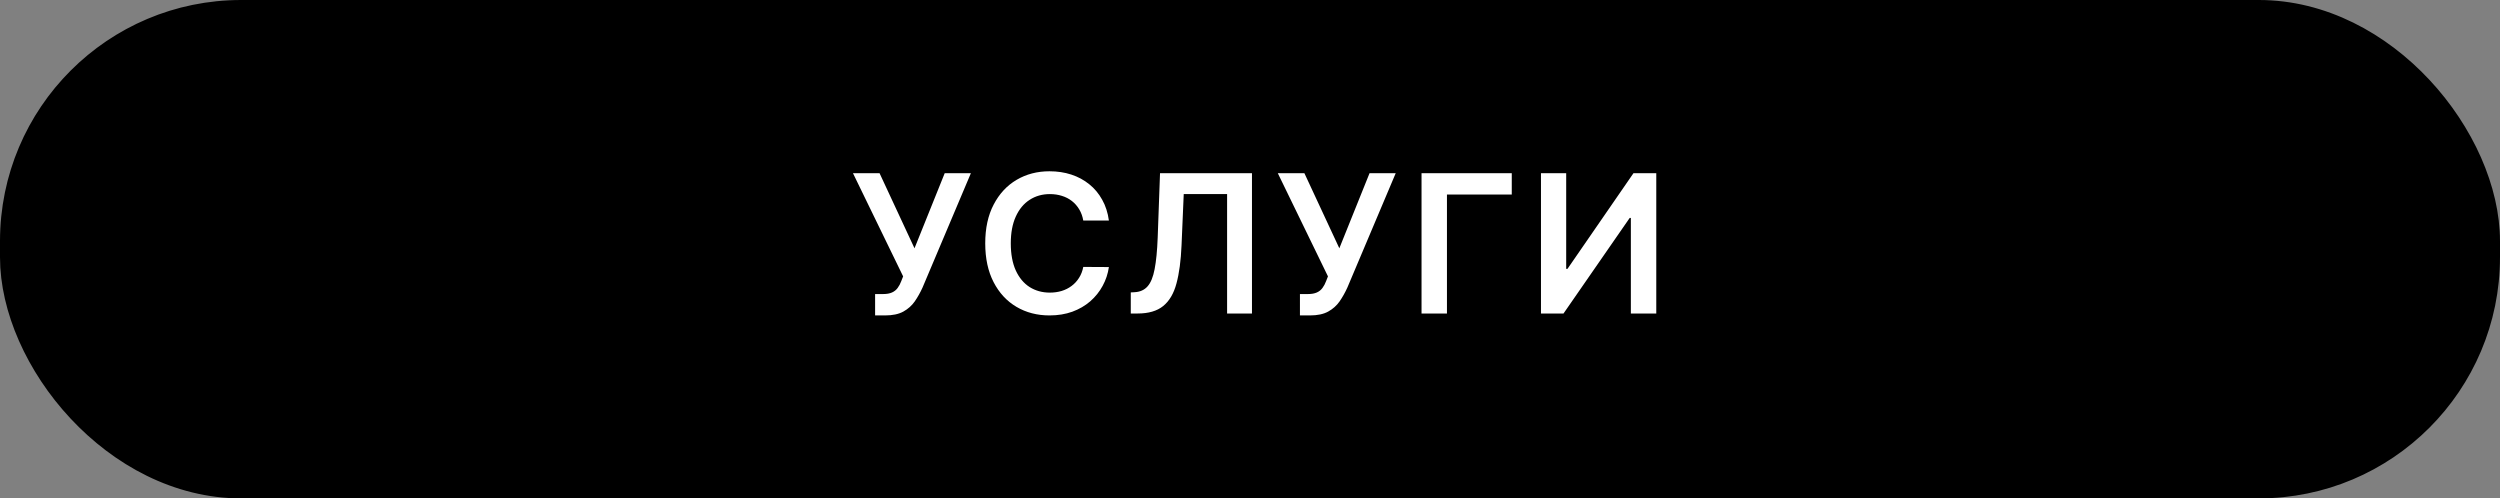
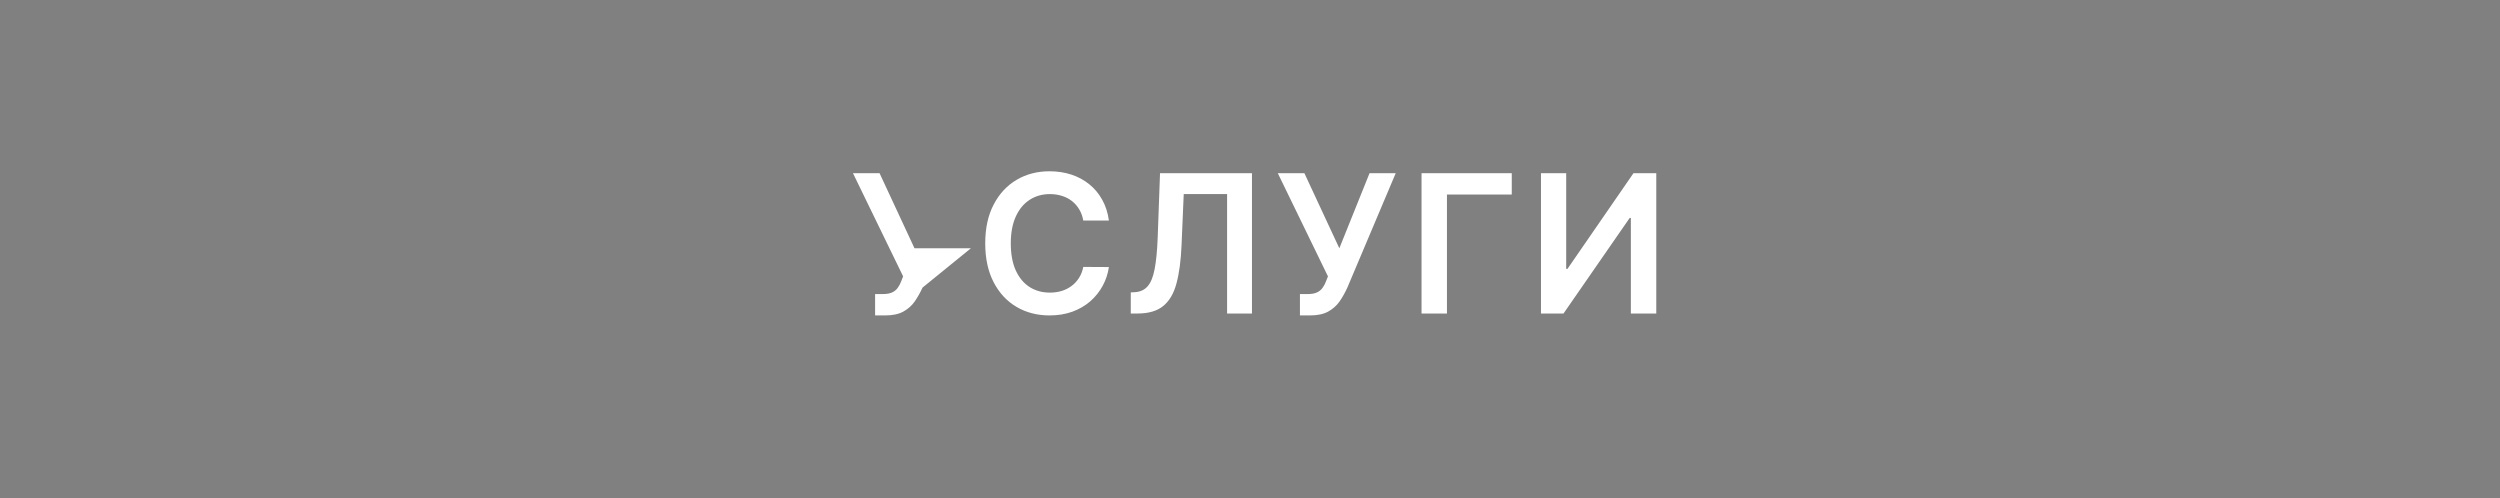
<svg xmlns="http://www.w3.org/2000/svg" width="311" height="62" viewBox="0 0 311 62" fill="none">
  <rect x="0" y="0" width="311" height="62" fill="#808080" stroke="none" />
-   <rect x="1" y="1" width="309" height="60" rx="29" fill="black" stroke="black" stroke-width="2" />
-   <path d="M108.863 39.239V36.58H109.86C110.309 36.58 110.679 36.514 110.968 36.383C111.258 36.253 111.491 36.065 111.667 35.821C111.849 35.577 112 35.293 112.119 34.969L112.349 34.381L106.11 21.546H109.417L113.764 30.886L117.522 21.546H120.778L114.761 35.778C114.483 36.392 114.162 36.963 113.798 37.492C113.434 38.014 112.96 38.438 112.375 38.761C111.795 39.08 111.039 39.239 110.108 39.239H108.863ZM137.946 27.435H134.759C134.668 26.912 134.5 26.449 134.256 26.046C134.011 25.636 133.708 25.29 133.344 25.006C132.98 24.722 132.565 24.509 132.1 24.366C131.639 24.219 131.142 24.145 130.608 24.145C129.659 24.145 128.818 24.384 128.085 24.861C127.352 25.332 126.779 26.026 126.364 26.94C125.949 27.849 125.742 28.96 125.742 30.273C125.742 31.608 125.949 32.733 126.364 33.648C126.784 34.557 127.358 35.244 128.085 35.71C128.818 36.17 129.656 36.401 130.6 36.401C131.122 36.401 131.611 36.332 132.065 36.196C132.526 36.054 132.938 35.847 133.301 35.574C133.671 35.301 133.98 34.966 134.23 34.568C134.486 34.17 134.662 33.716 134.759 33.205L137.946 33.222C137.827 34.051 137.568 34.83 137.171 35.557C136.779 36.284 136.264 36.926 135.628 37.483C134.992 38.034 134.247 38.466 133.395 38.778C132.543 39.085 131.597 39.239 130.557 39.239C129.023 39.239 127.654 38.883 126.449 38.173C125.244 37.463 124.296 36.438 123.602 35.097C122.909 33.756 122.563 32.148 122.563 30.273C122.563 28.392 122.912 26.784 123.611 25.449C124.31 24.108 125.261 23.082 126.466 22.372C127.671 21.662 129.034 21.307 130.557 21.307C131.529 21.307 132.432 21.443 133.267 21.716C134.102 21.989 134.847 22.389 135.5 22.918C136.154 23.44 136.69 24.082 137.111 24.844C137.537 25.599 137.815 26.463 137.946 27.435ZM140.668 39V36.375L141.163 36.349C141.833 36.31 142.364 36.068 142.756 35.625C143.154 35.182 143.447 34.469 143.634 33.486C143.827 32.503 143.955 31.185 144.018 29.531L144.307 21.546H155.745V39H152.651V24.145H147.256L146.984 30.511C146.904 32.42 146.694 34.003 146.353 35.258C146.018 36.514 145.467 37.452 144.699 38.071C143.938 38.69 142.878 39 141.521 39H140.668ZM161.712 39.239V36.58H162.709C163.158 36.58 163.527 36.514 163.817 36.383C164.107 36.253 164.34 36.065 164.516 35.821C164.698 35.577 164.848 35.293 164.968 34.969L165.198 34.381L158.959 21.546H162.266L166.613 30.886L170.371 21.546H173.627L167.61 35.778C167.331 36.392 167.01 36.963 166.647 37.492C166.283 38.014 165.809 38.438 165.223 38.761C164.644 39.08 163.888 39.239 162.956 39.239H161.712ZM188.063 21.546V24.196H180.001V39H176.839V21.546H188.063ZM191.697 21.546H194.834V33.443H194.996L203.203 21.546H206.041V39H202.879V27.111H202.734L194.501 39H191.697V21.546Z" fill="white" />
+   <path d="M108.863 39.239V36.58H109.86C110.309 36.58 110.679 36.514 110.968 36.383C111.258 36.253 111.491 36.065 111.667 35.821C111.849 35.577 112 35.293 112.119 34.969L112.349 34.381L106.11 21.546H109.417L113.764 30.886H120.778L114.761 35.778C114.483 36.392 114.162 36.963 113.798 37.492C113.434 38.014 112.96 38.438 112.375 38.761C111.795 39.08 111.039 39.239 110.108 39.239H108.863ZM137.946 27.435H134.759C134.668 26.912 134.5 26.449 134.256 26.046C134.011 25.636 133.708 25.29 133.344 25.006C132.98 24.722 132.565 24.509 132.1 24.366C131.639 24.219 131.142 24.145 130.608 24.145C129.659 24.145 128.818 24.384 128.085 24.861C127.352 25.332 126.779 26.026 126.364 26.94C125.949 27.849 125.742 28.96 125.742 30.273C125.742 31.608 125.949 32.733 126.364 33.648C126.784 34.557 127.358 35.244 128.085 35.71C128.818 36.17 129.656 36.401 130.6 36.401C131.122 36.401 131.611 36.332 132.065 36.196C132.526 36.054 132.938 35.847 133.301 35.574C133.671 35.301 133.98 34.966 134.23 34.568C134.486 34.17 134.662 33.716 134.759 33.205L137.946 33.222C137.827 34.051 137.568 34.83 137.171 35.557C136.779 36.284 136.264 36.926 135.628 37.483C134.992 38.034 134.247 38.466 133.395 38.778C132.543 39.085 131.597 39.239 130.557 39.239C129.023 39.239 127.654 38.883 126.449 38.173C125.244 37.463 124.296 36.438 123.602 35.097C122.909 33.756 122.563 32.148 122.563 30.273C122.563 28.392 122.912 26.784 123.611 25.449C124.31 24.108 125.261 23.082 126.466 22.372C127.671 21.662 129.034 21.307 130.557 21.307C131.529 21.307 132.432 21.443 133.267 21.716C134.102 21.989 134.847 22.389 135.5 22.918C136.154 23.44 136.69 24.082 137.111 24.844C137.537 25.599 137.815 26.463 137.946 27.435ZM140.668 39V36.375L141.163 36.349C141.833 36.31 142.364 36.068 142.756 35.625C143.154 35.182 143.447 34.469 143.634 33.486C143.827 32.503 143.955 31.185 144.018 29.531L144.307 21.546H155.745V39H152.651V24.145H147.256L146.984 30.511C146.904 32.42 146.694 34.003 146.353 35.258C146.018 36.514 145.467 37.452 144.699 38.071C143.938 38.69 142.878 39 141.521 39H140.668ZM161.712 39.239V36.58H162.709C163.158 36.58 163.527 36.514 163.817 36.383C164.107 36.253 164.34 36.065 164.516 35.821C164.698 35.577 164.848 35.293 164.968 34.969L165.198 34.381L158.959 21.546H162.266L166.613 30.886L170.371 21.546H173.627L167.61 35.778C167.331 36.392 167.01 36.963 166.647 37.492C166.283 38.014 165.809 38.438 165.223 38.761C164.644 39.08 163.888 39.239 162.956 39.239H161.712ZM188.063 21.546V24.196H180.001V39H176.839V21.546H188.063ZM191.697 21.546H194.834V33.443H194.996L203.203 21.546H206.041V39H202.879V27.111H202.734L194.501 39H191.697V21.546Z" fill="white" />
</svg>